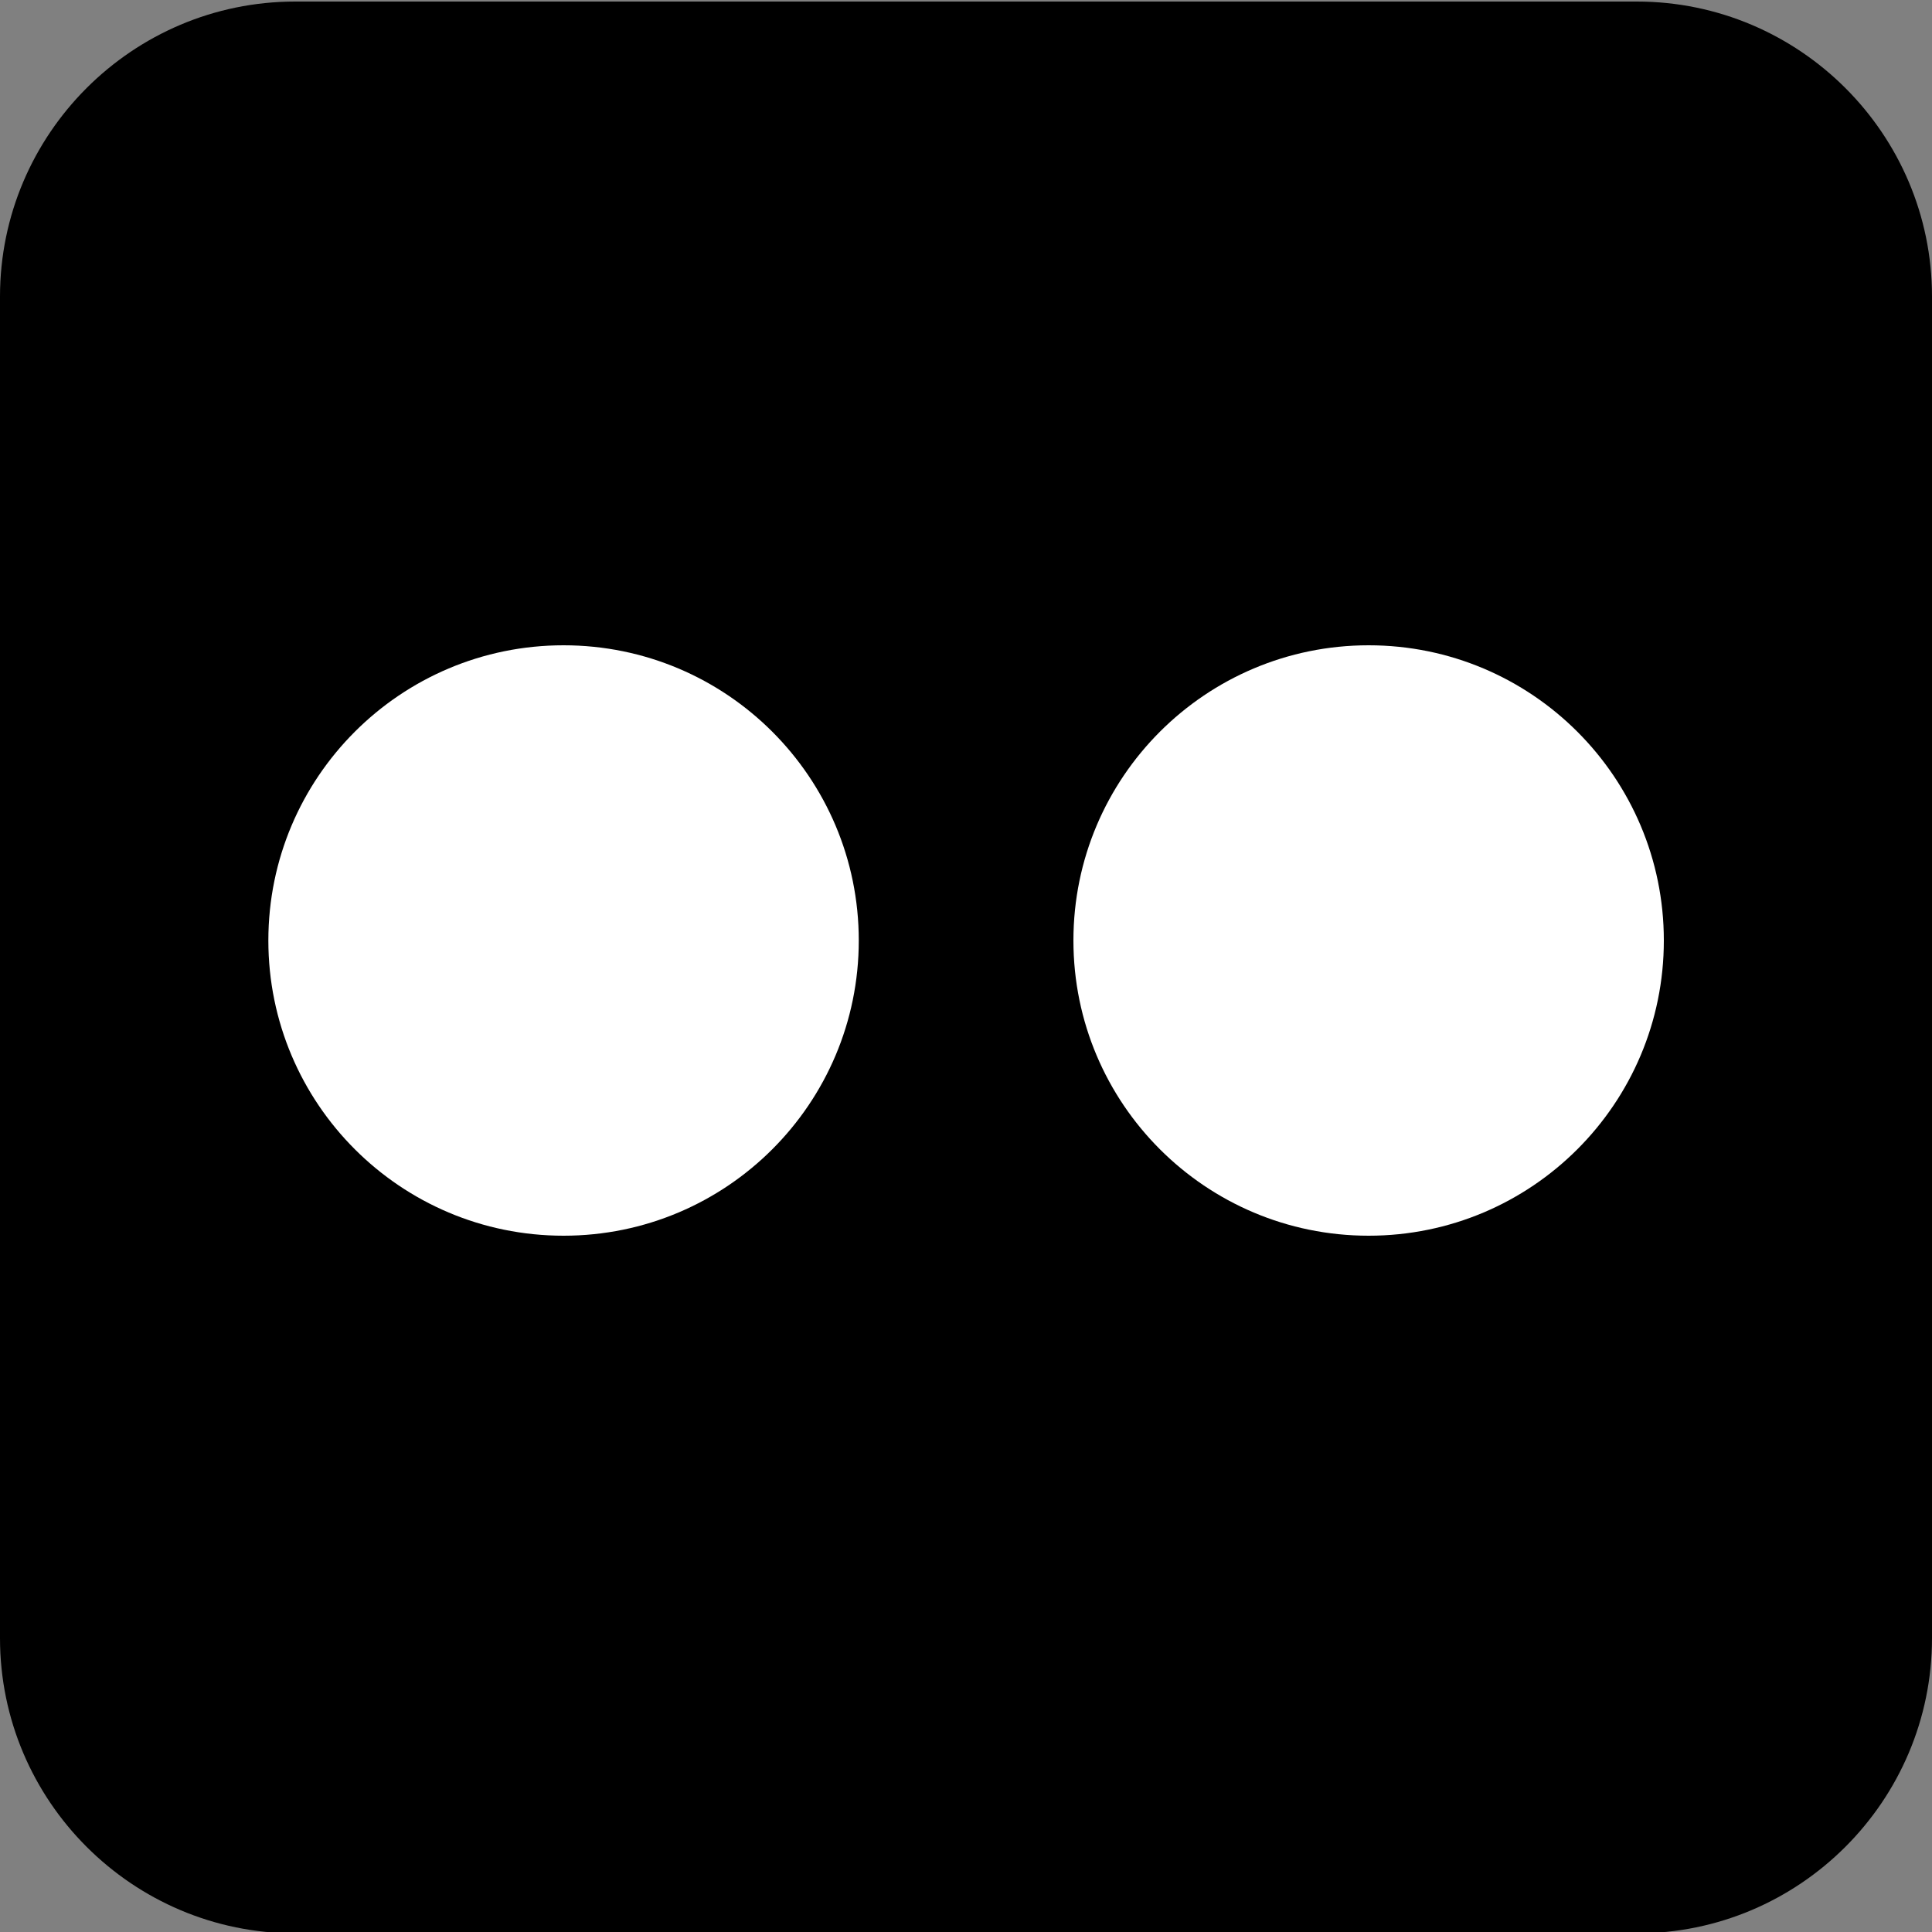
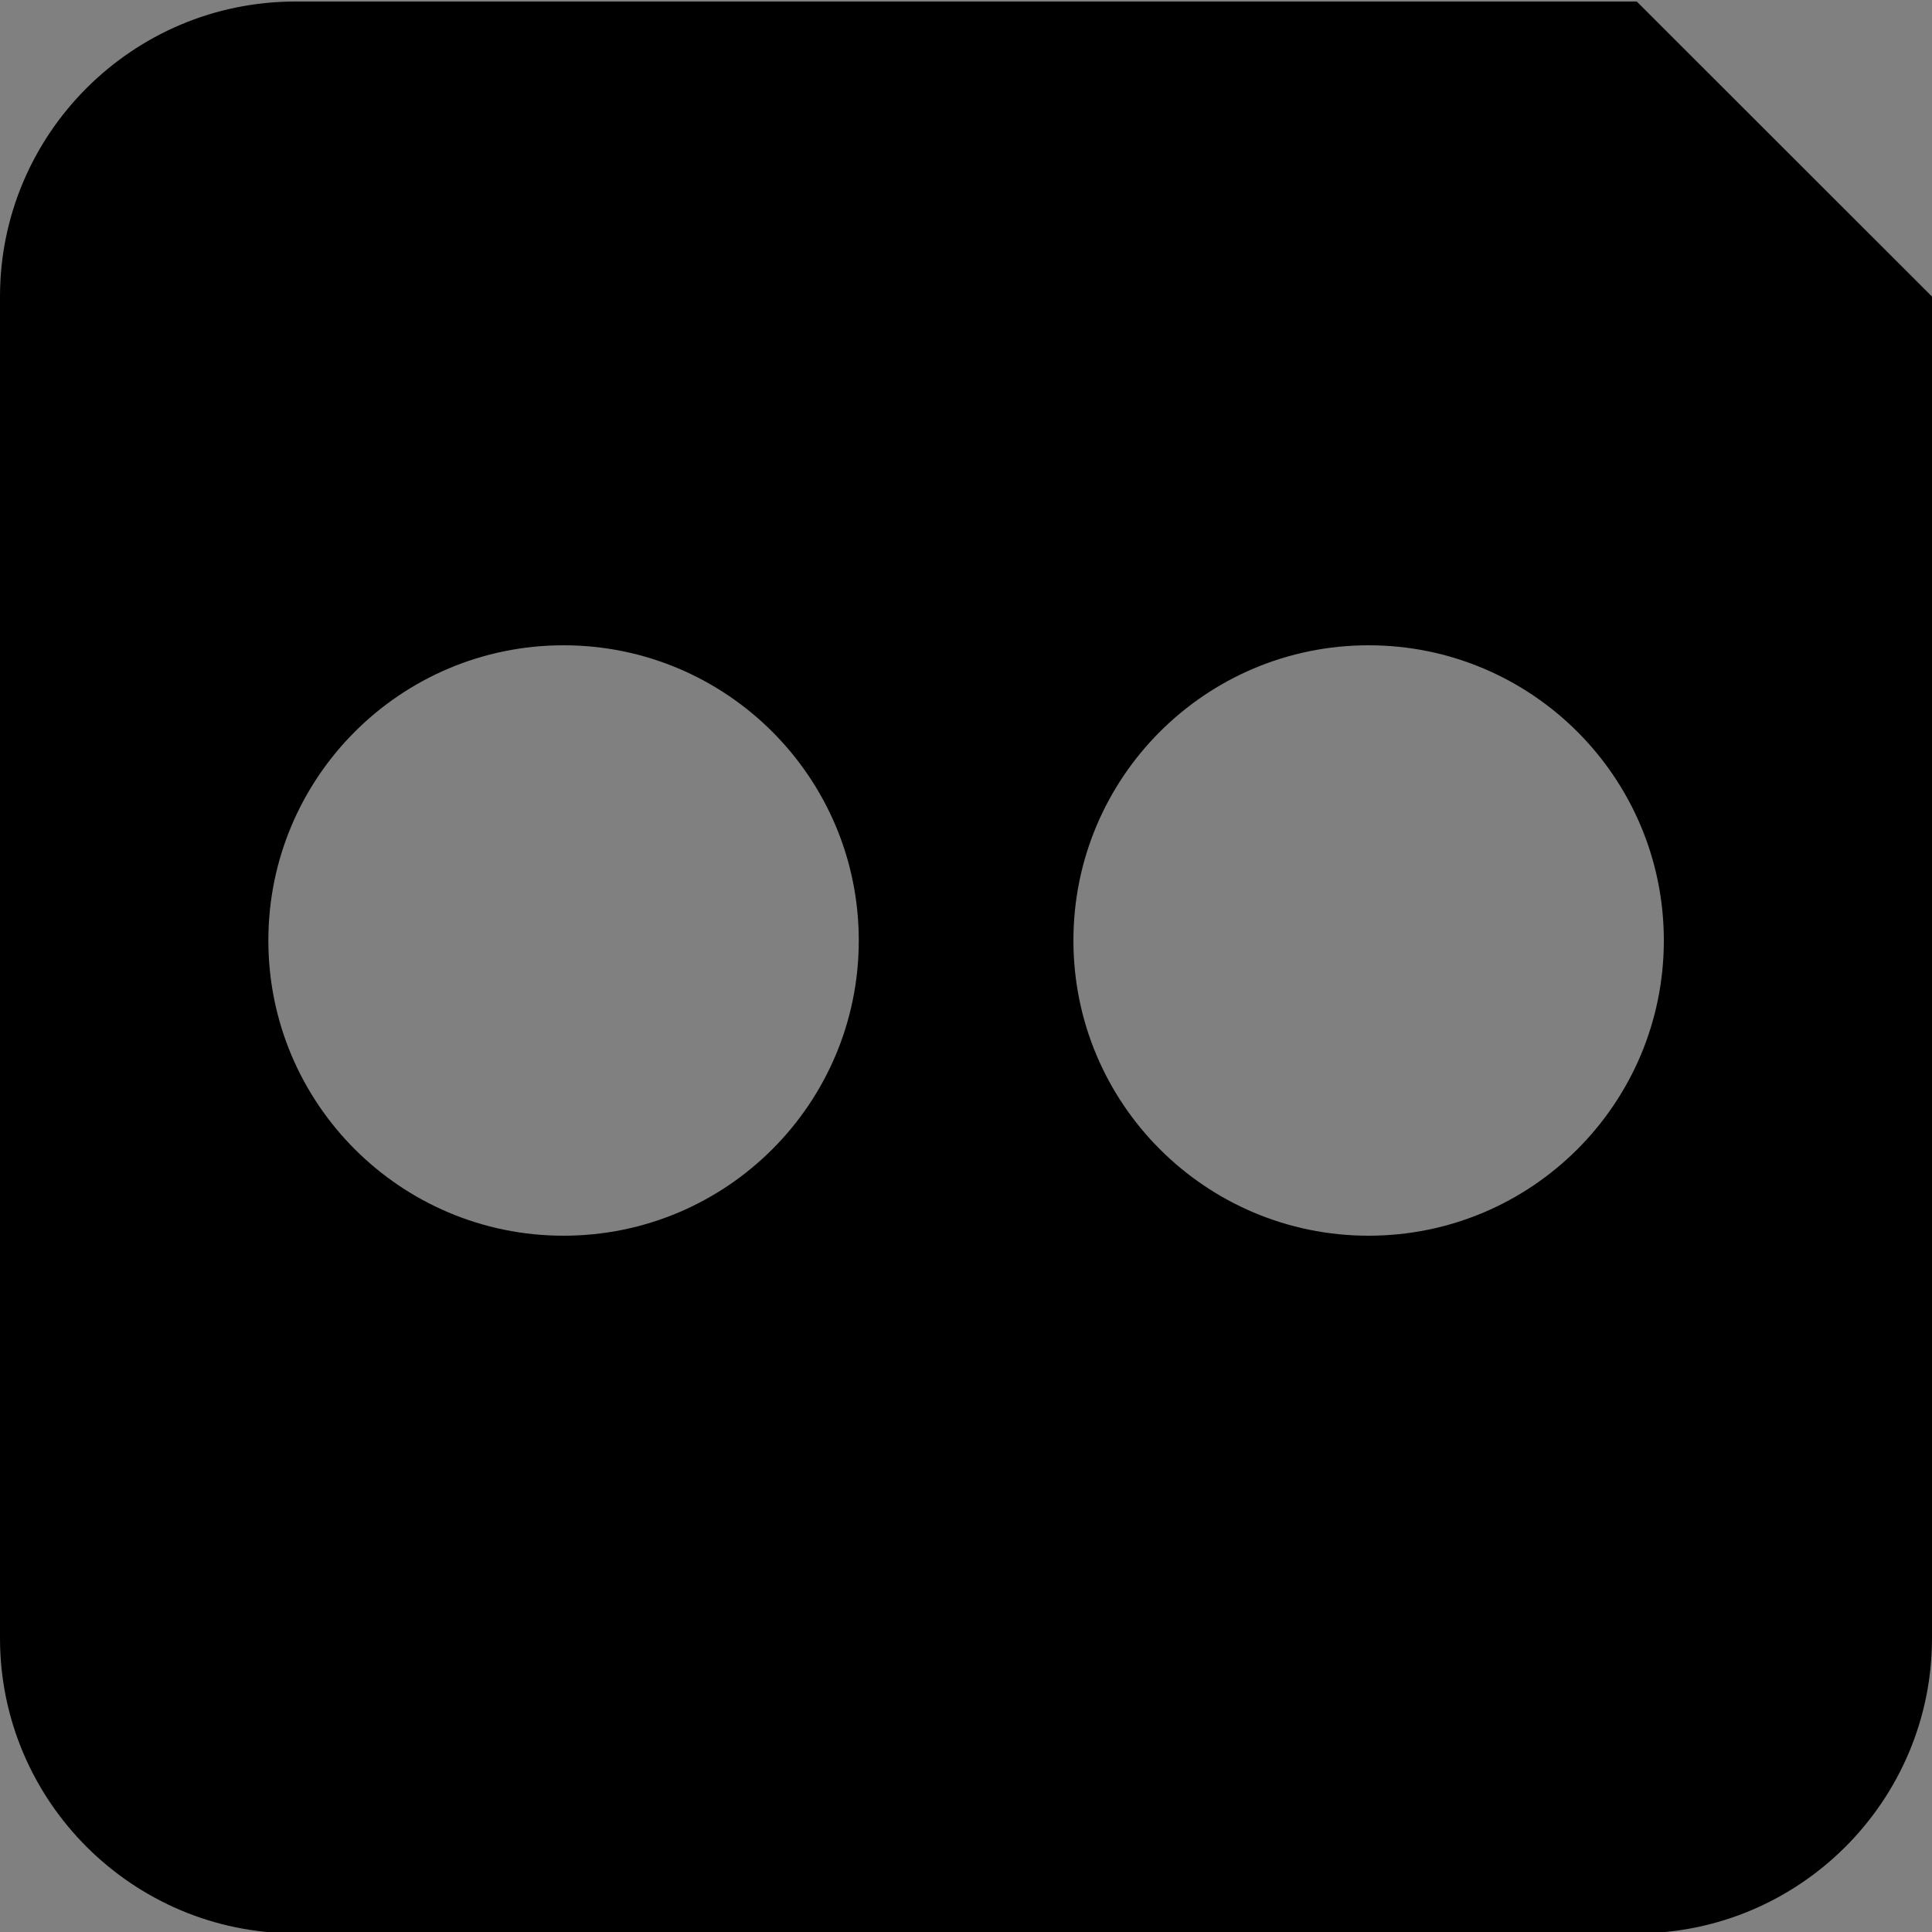
<svg xmlns="http://www.w3.org/2000/svg" id="_レイヤー_1" data-name="レイヤー 1" viewBox="0 0 100 100">
  <rect x="0" y="0" width="100" height="100" fill="#808080" stroke="none" />
  <defs>
    <style>
      .cls-1, .cls-2 {
        stroke-width: 0px;
      }

      .cls-2 {
        fill: #fff;
      }
    </style>
  </defs>
-   <rect class="cls-2" x="11.2" y="31.02" width="79.32" height="36.2" />
-   <path class="cls-1" d="m84.72.08H15.28C6.86.08,0,6.93,0,15.35v69.44c0,8.43,6.86,15.28,15.28,15.28h69.44c8.42,0,15.28-6.85,15.28-15.28V15.35C100,6.93,93.14.08,84.72.08ZM29.17,63.96c-8.44,0-15.28-6.84-15.28-15.28s6.84-15.28,15.28-15.28,15.28,6.84,15.28,15.28-6.84,15.28-15.28,15.28Zm41.67,0c-8.44,0-15.28-6.84-15.28-15.28s6.84-15.28,15.28-15.28,15.28,6.84,15.28,15.28-6.84,15.28-15.28,15.28Z" />
+   <path class="cls-1" d="m84.72.08H15.28C6.86.08,0,6.93,0,15.35v69.44c0,8.43,6.86,15.28,15.28,15.28h69.44c8.42,0,15.28-6.85,15.28-15.28V15.35ZM29.17,63.96c-8.44,0-15.28-6.84-15.28-15.28s6.84-15.28,15.28-15.28,15.28,6.84,15.28,15.28-6.84,15.28-15.28,15.28Zm41.67,0c-8.44,0-15.28-6.84-15.28-15.28s6.84-15.28,15.28-15.28,15.28,6.84,15.28,15.28-6.84,15.28-15.28,15.28Z" />
</svg>